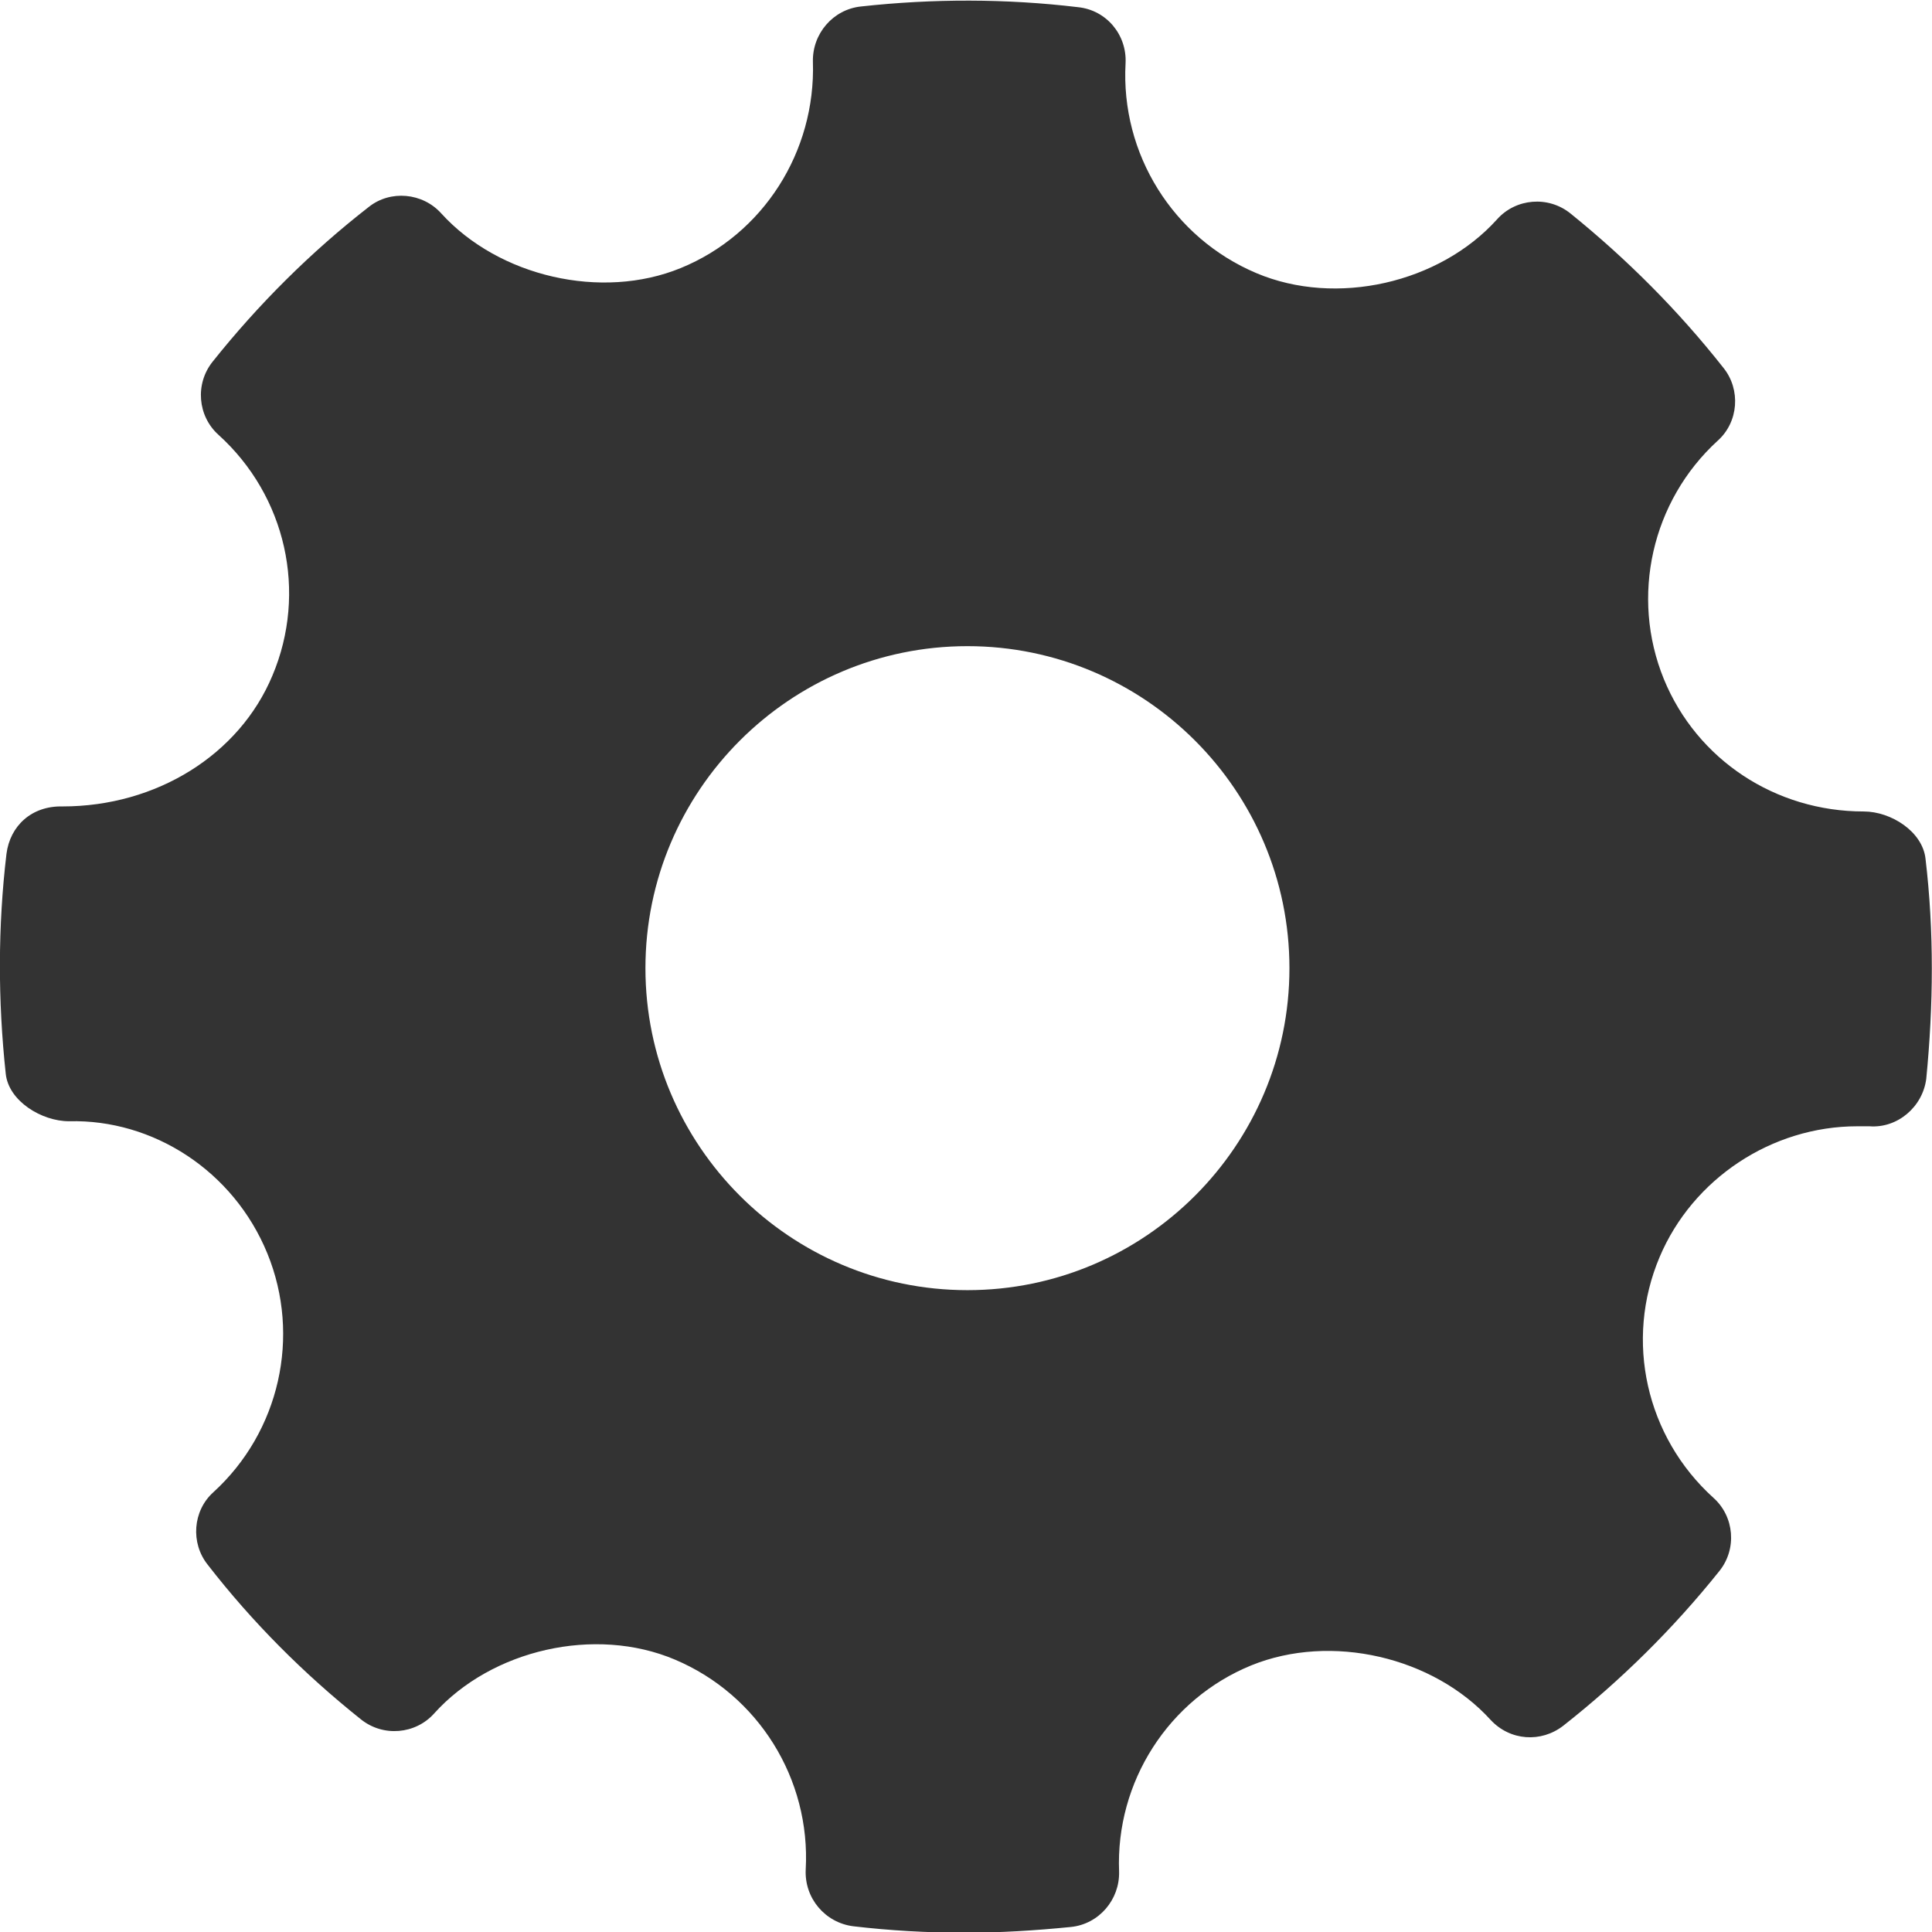
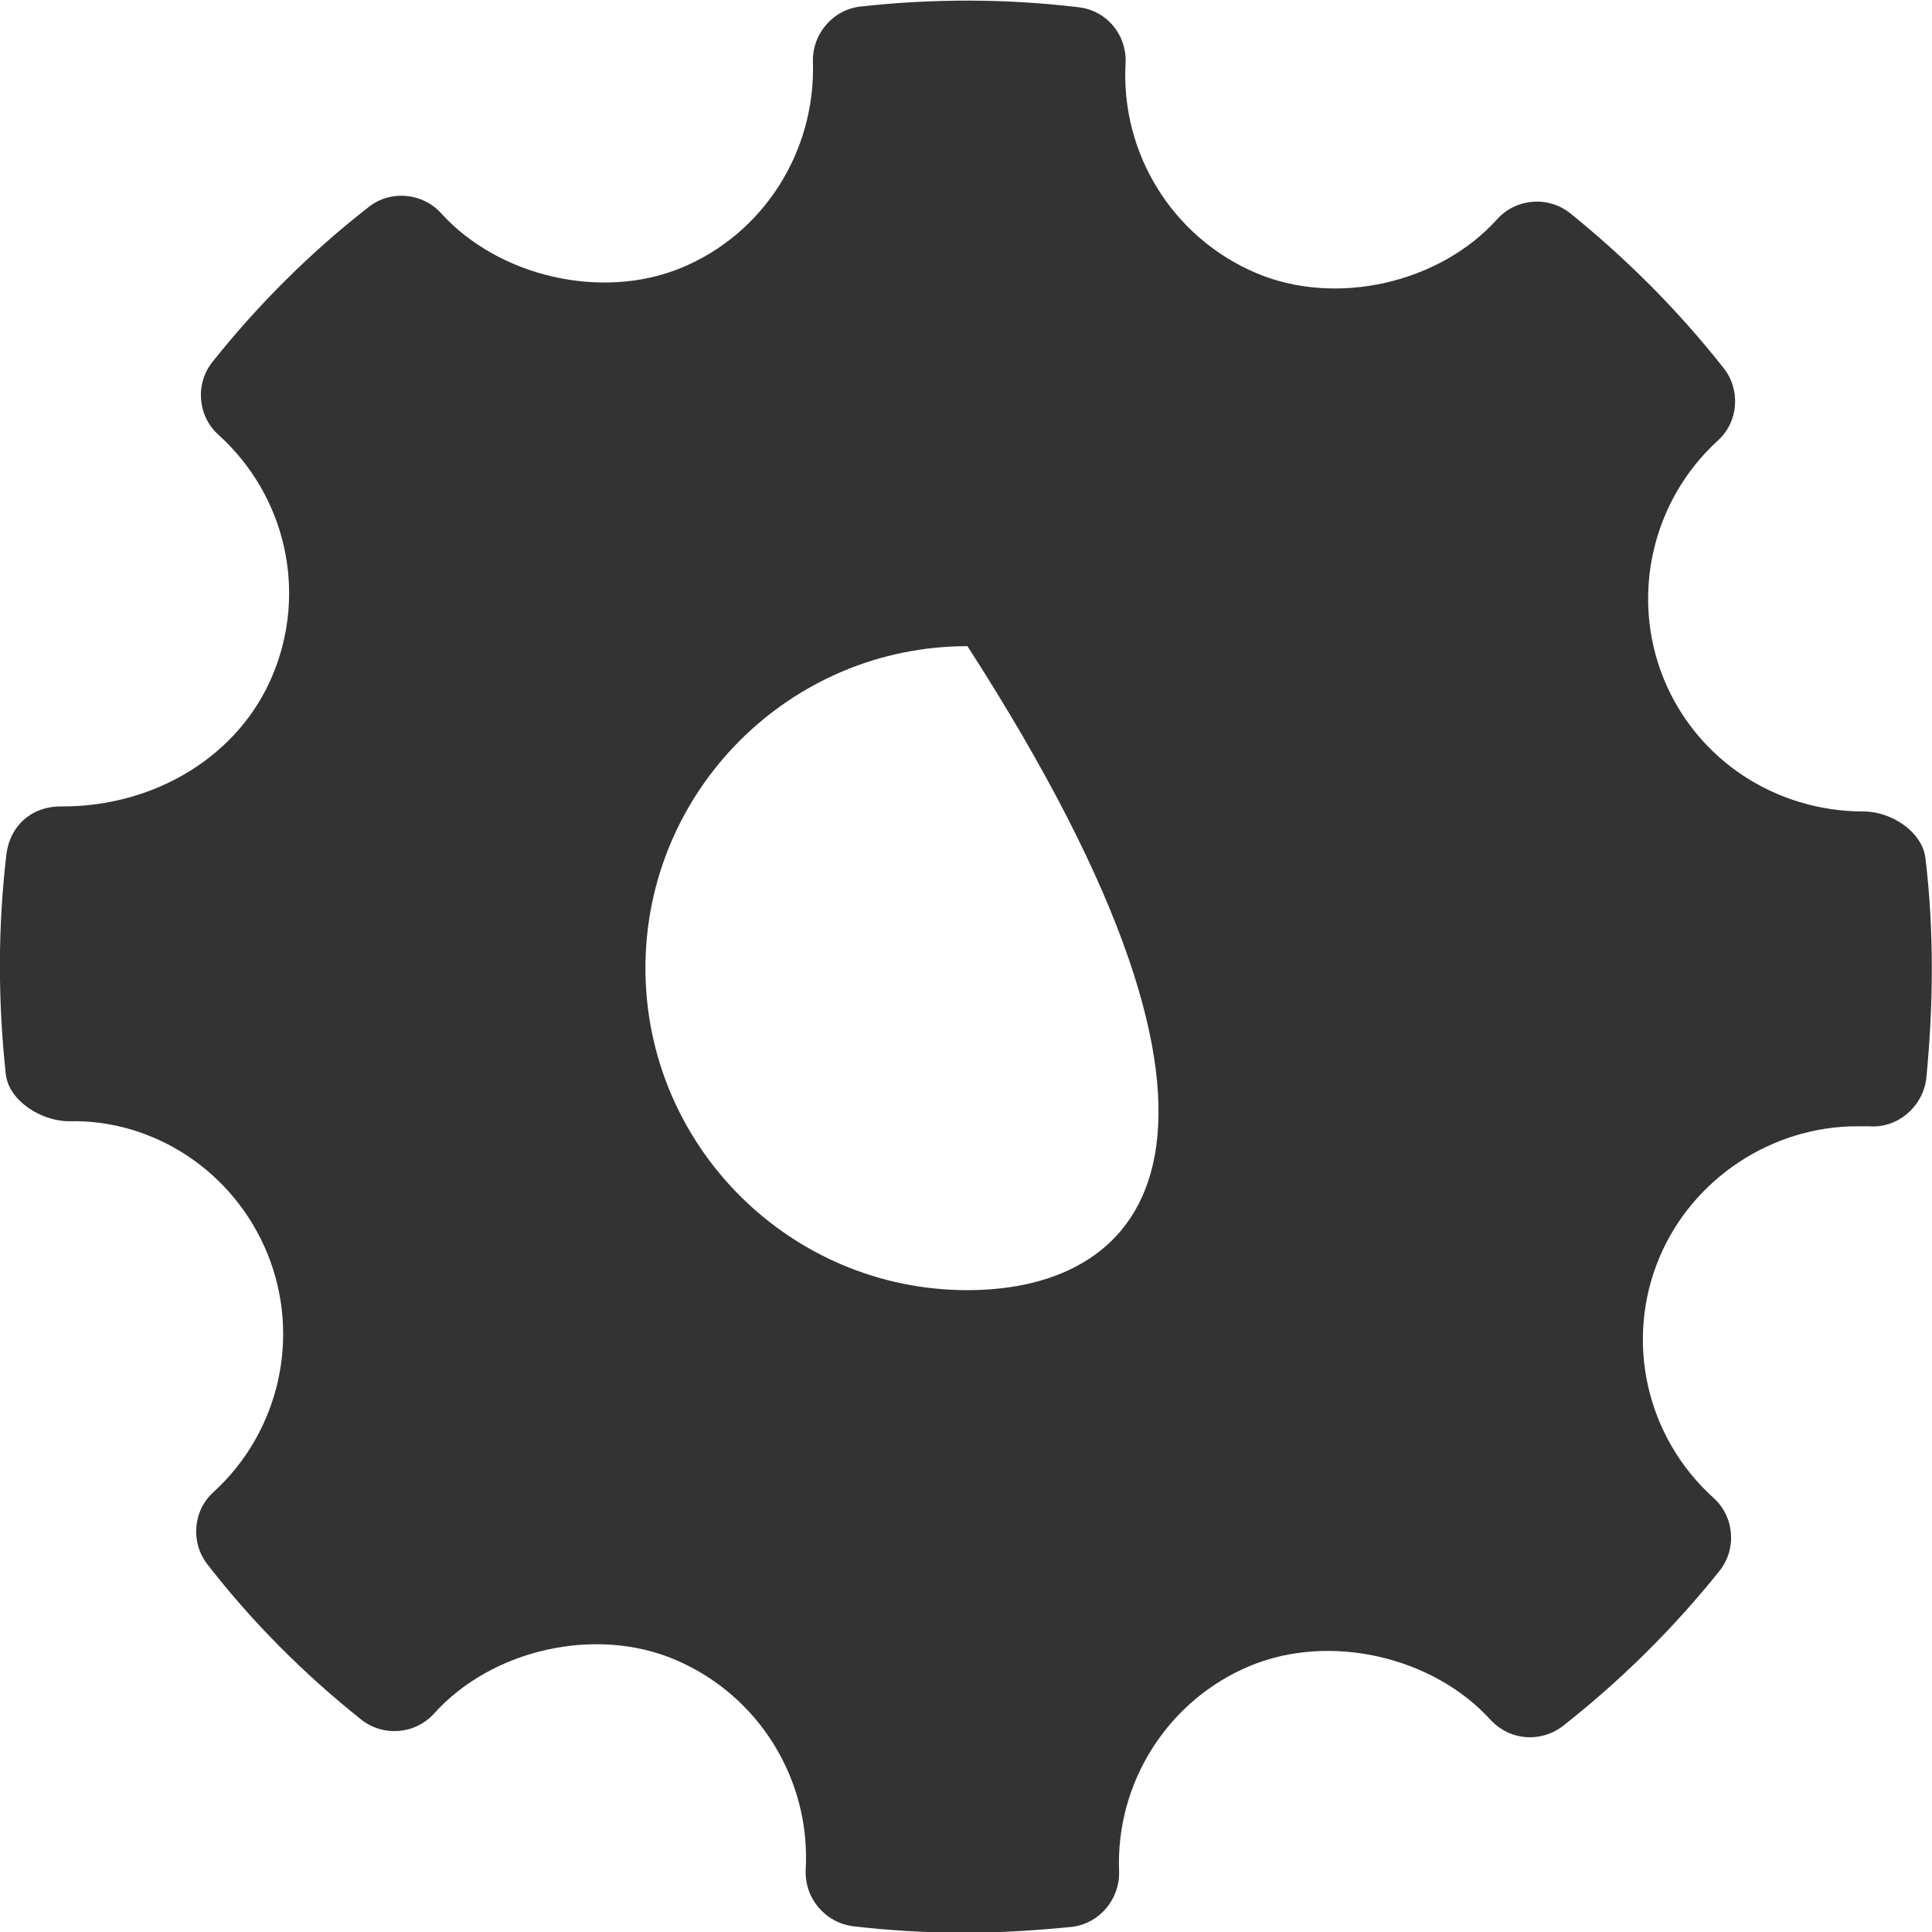
<svg xmlns="http://www.w3.org/2000/svg" version="1.1" id="Capa_1" x="0px" y="0px" viewBox="0 0 268.8 268.8" style="enable-background:new 0 0 268.8 268.8;" xml:space="preserve">
  <style type="text/css">
	.st0{fill:#333333;}
</style>
  <g id="Settings">
    <g>
-       <path class="st0" d="M267.9,119.5c-0.4-3.8-4.8-6.6-8.6-6.6c-12.3,0-23.2-7.2-27.8-18.4c-4.7-11.5-1.7-24.8,7.5-33.2    c2.9-2.6,3.2-7.1,0.8-10.1c-6.3-8-13.5-15.2-21.3-21.5c-3.1-2.5-7.6-2.1-10.2,0.8c-8,8.9-22.4,12.2-33.5,7.5    c-11.6-4.9-18.9-16.6-18.2-29.2c0.2-4-2.7-7.4-6.6-7.8c-10-1.2-20.2-1.2-30.2-0.1c-3.9,0.4-6.8,3.8-6.7,7.7    c0.4,12.5-6.9,24-18.4,28.7c-11,4.5-25.3,1.2-33.3-7.6c-2.6-2.9-7.1-3.3-10.1-0.9c-8.1,6.3-15.4,13.6-21.7,21.5    c-2.5,3.1-2.1,7.6,0.8,10.2c9.4,8.5,12.4,21.9,7.5,33.5c-4.6,11-16.1,18.2-29.2,18.2c-4.3-0.1-7.3,2.7-7.8,6.6    c-1.2,10.1-1.2,20.4-0.1,30.6c0.4,3.8,5,6.6,8.8,6.6c11.7-0.3,22.9,6.9,27.6,18.4c4.7,11.5,1.7,24.8-7.5,33.2    c-2.9,2.6-3.2,7.1-0.8,10.1c6.2,8,13.4,15.2,21.3,21.5c3.1,2.5,7.6,2.1,10.2-0.8c8-8.9,22.4-12.2,33.5-7.5    c11.6,4.9,18.9,16.6,18.2,29.2c-0.2,4,2.7,7.4,6.6,7.9c5.1,0.6,10.3,0.9,15.5,0.9c4.9,0,9.8-0.3,14.8-0.8c3.9-0.4,6.8-3.8,6.7-7.7    c-0.5-12.5,6.9-24,18.4-28.7c11.1-4.5,25.3-1.2,33.3,7.6c2.7,2.9,7,3.2,10.1,0.8c8-6.3,15.3-13.5,21.7-21.5    c2.5-3.1,2.1-7.6-0.8-10.2c-9.4-8.5-12.4-21.9-7.5-33.5c4.6-10.9,15.6-18.2,27.5-18.2l1.7,0c3.9,0.3,7.4-2.7,7.9-6.6    C269,139.9,269.1,129.6,267.9,119.5z M134.6,179.5c-24.7,0-44.8-20.1-44.8-44.8c0-24.7,20.1-44.8,44.8-44.8    c24.7,0,44.8,20.1,44.8,44.8C179.4,159.4,159.3,179.5,134.6,179.5z" />
+       <path class="st0" d="M267.9,119.5c-0.4-3.8-4.8-6.6-8.6-6.6c-12.3,0-23.2-7.2-27.8-18.4c-4.7-11.5-1.7-24.8,7.5-33.2    c2.9-2.6,3.2-7.1,0.8-10.1c-6.3-8-13.5-15.2-21.3-21.5c-3.1-2.5-7.6-2.1-10.2,0.8c-8,8.9-22.4,12.2-33.5,7.5    c-11.6-4.9-18.9-16.6-18.2-29.2c0.2-4-2.7-7.4-6.6-7.8c-10-1.2-20.2-1.2-30.2-0.1c-3.9,0.4-6.8,3.8-6.7,7.7    c0.4,12.5-6.9,24-18.4,28.7c-11,4.5-25.3,1.2-33.3-7.6c-2.6-2.9-7.1-3.3-10.1-0.9c-8.1,6.3-15.4,13.6-21.7,21.5    c-2.5,3.1-2.1,7.6,0.8,10.2c9.4,8.5,12.4,21.9,7.5,33.5c-4.6,11-16.1,18.2-29.2,18.2c-4.3-0.1-7.3,2.7-7.8,6.6    c-1.2,10.1-1.2,20.4-0.1,30.6c0.4,3.8,5,6.6,8.8,6.6c11.7-0.3,22.9,6.9,27.6,18.4c4.7,11.5,1.7,24.8-7.5,33.2    c-2.9,2.6-3.2,7.1-0.8,10.1c6.2,8,13.4,15.2,21.3,21.5c3.1,2.5,7.6,2.1,10.2-0.8c8-8.9,22.4-12.2,33.5-7.5    c11.6,4.9,18.9,16.6,18.2,29.2c-0.2,4,2.7,7.4,6.6,7.9c5.1,0.6,10.3,0.9,15.5,0.9c4.9,0,9.8-0.3,14.8-0.8c3.9-0.4,6.8-3.8,6.7-7.7    c-0.5-12.5,6.9-24,18.4-28.7c11.1-4.5,25.3-1.2,33.3,7.6c2.7,2.9,7,3.2,10.1,0.8c8-6.3,15.3-13.5,21.7-21.5    c2.5-3.1,2.1-7.6-0.8-10.2c-9.4-8.5-12.4-21.9-7.5-33.5c4.6-10.9,15.6-18.2,27.5-18.2l1.7,0c3.9,0.3,7.4-2.7,7.9-6.6    C269,139.9,269.1,129.6,267.9,119.5z M134.6,179.5c-24.7,0-44.8-20.1-44.8-44.8c0-24.7,20.1-44.8,44.8-44.8    C179.4,159.4,159.3,179.5,134.6,179.5z" />
    </g>
  </g>
</svg>